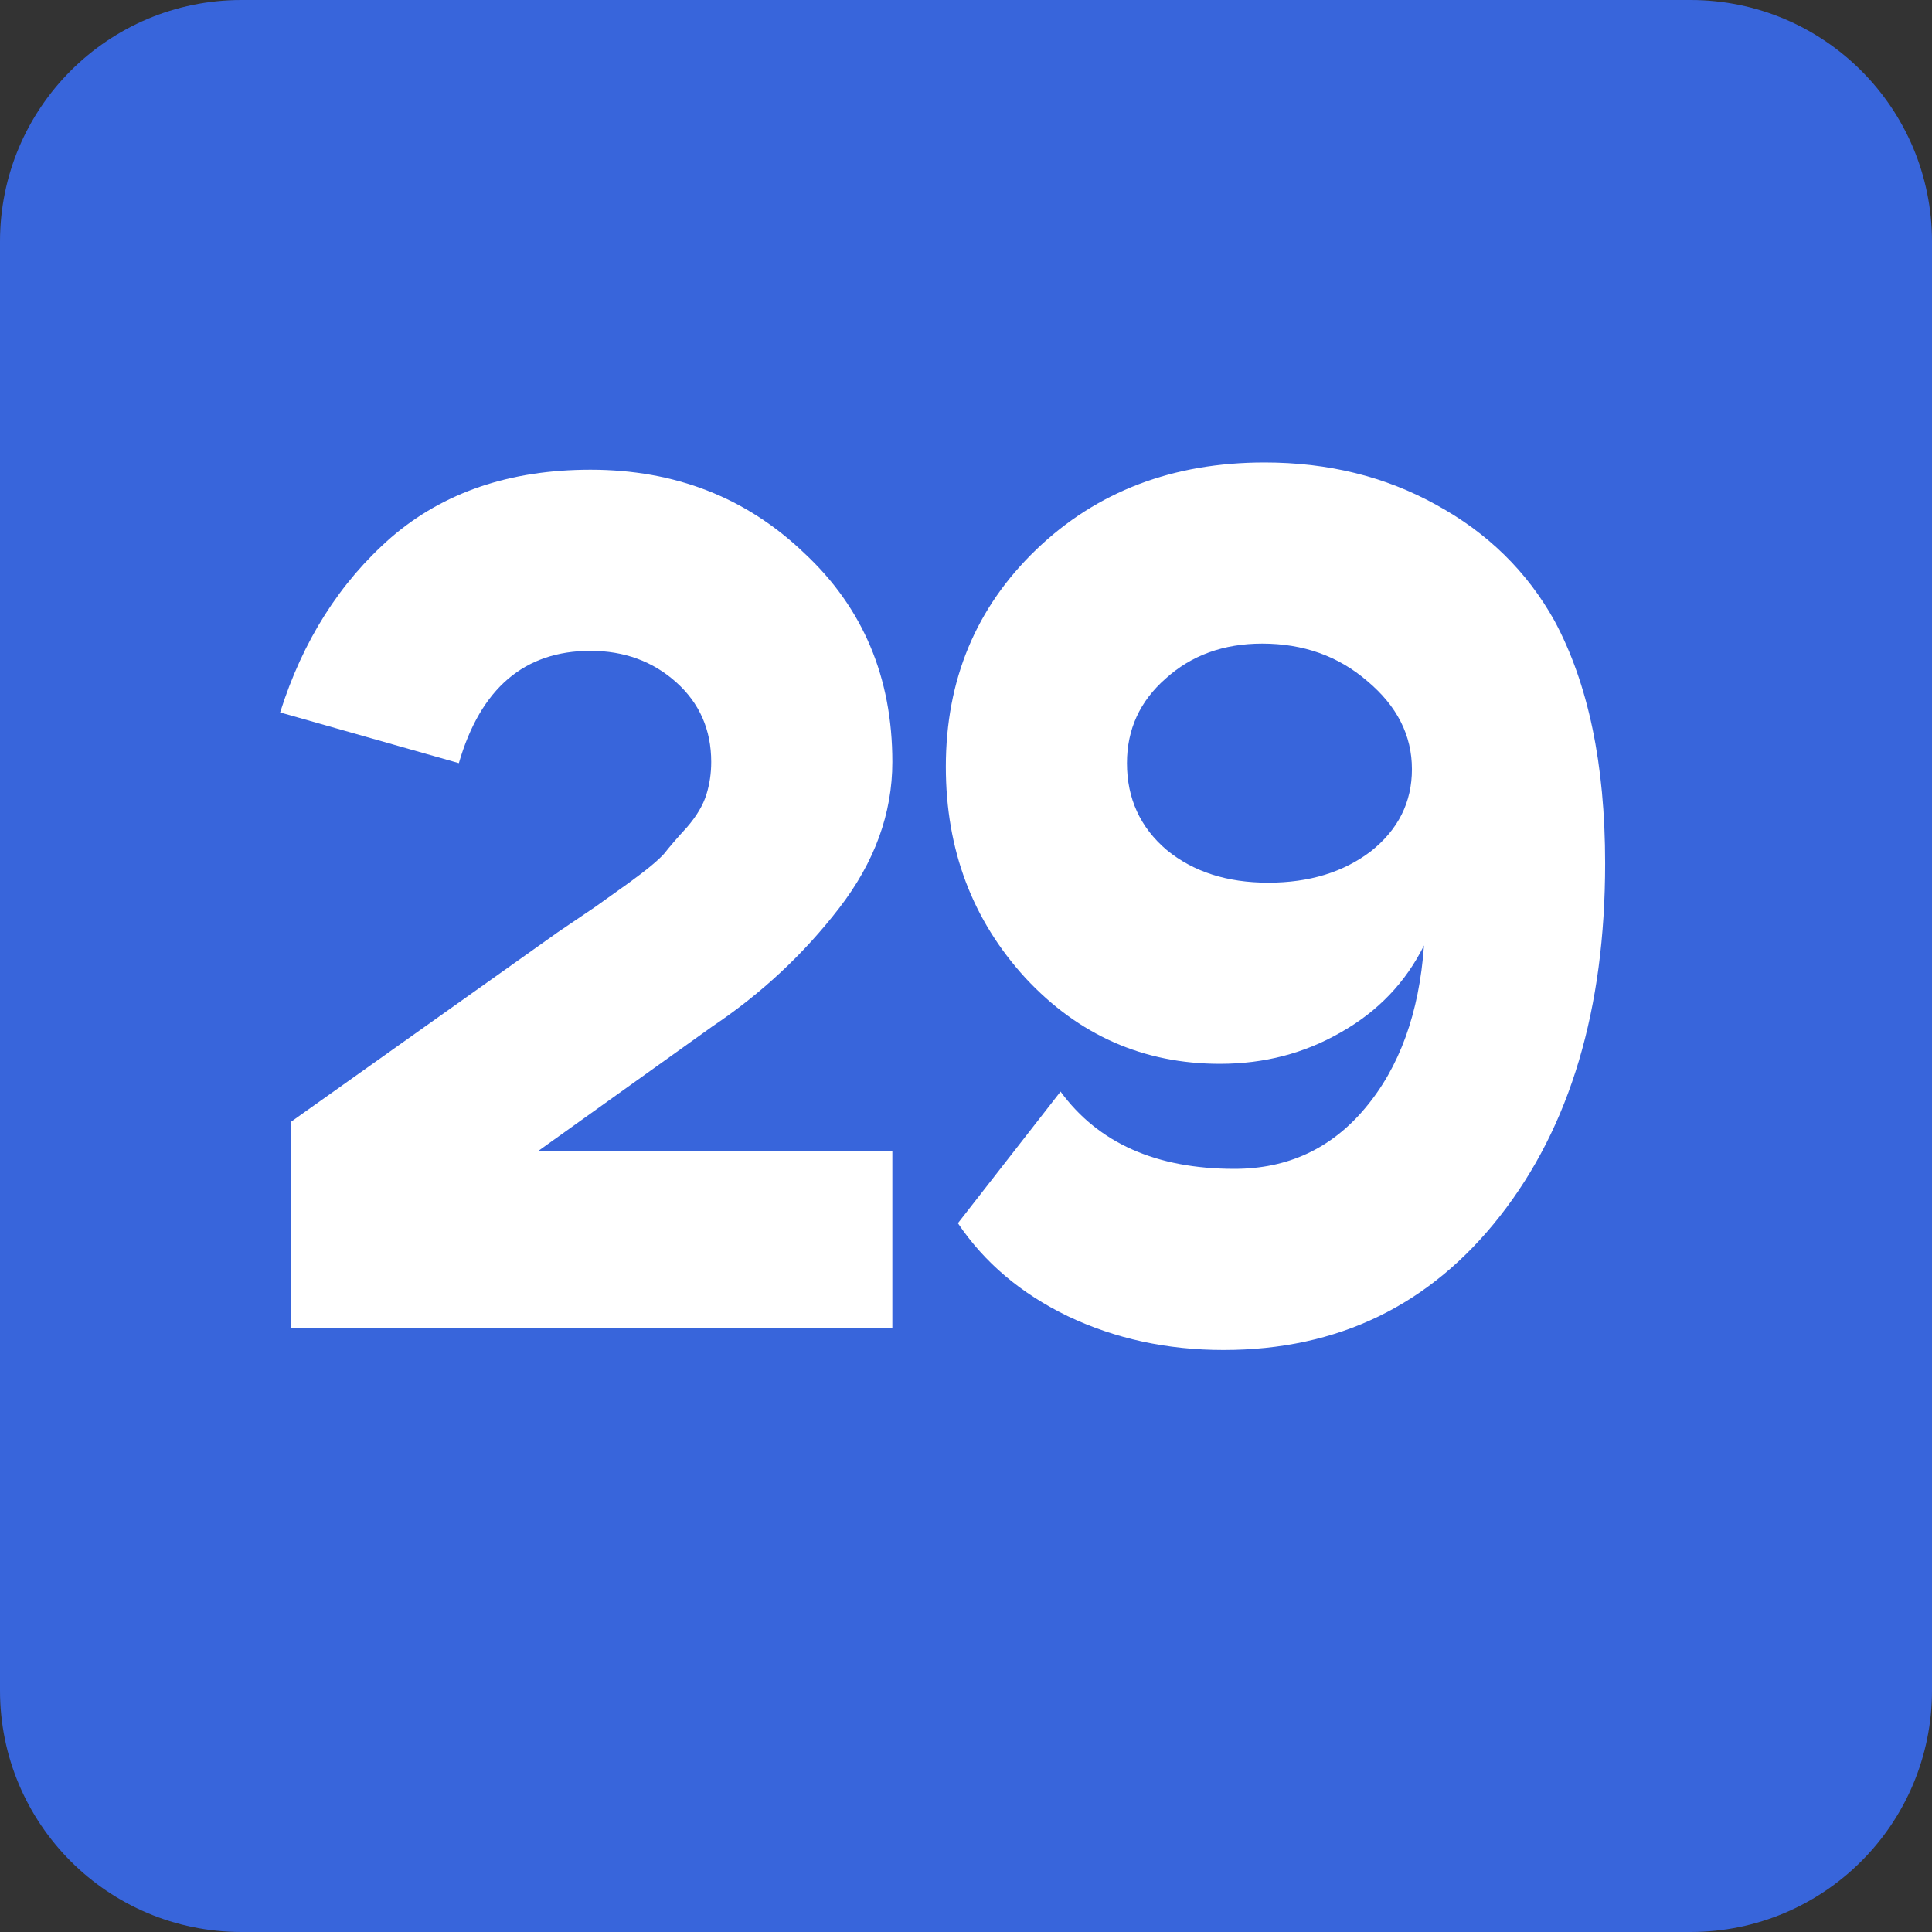
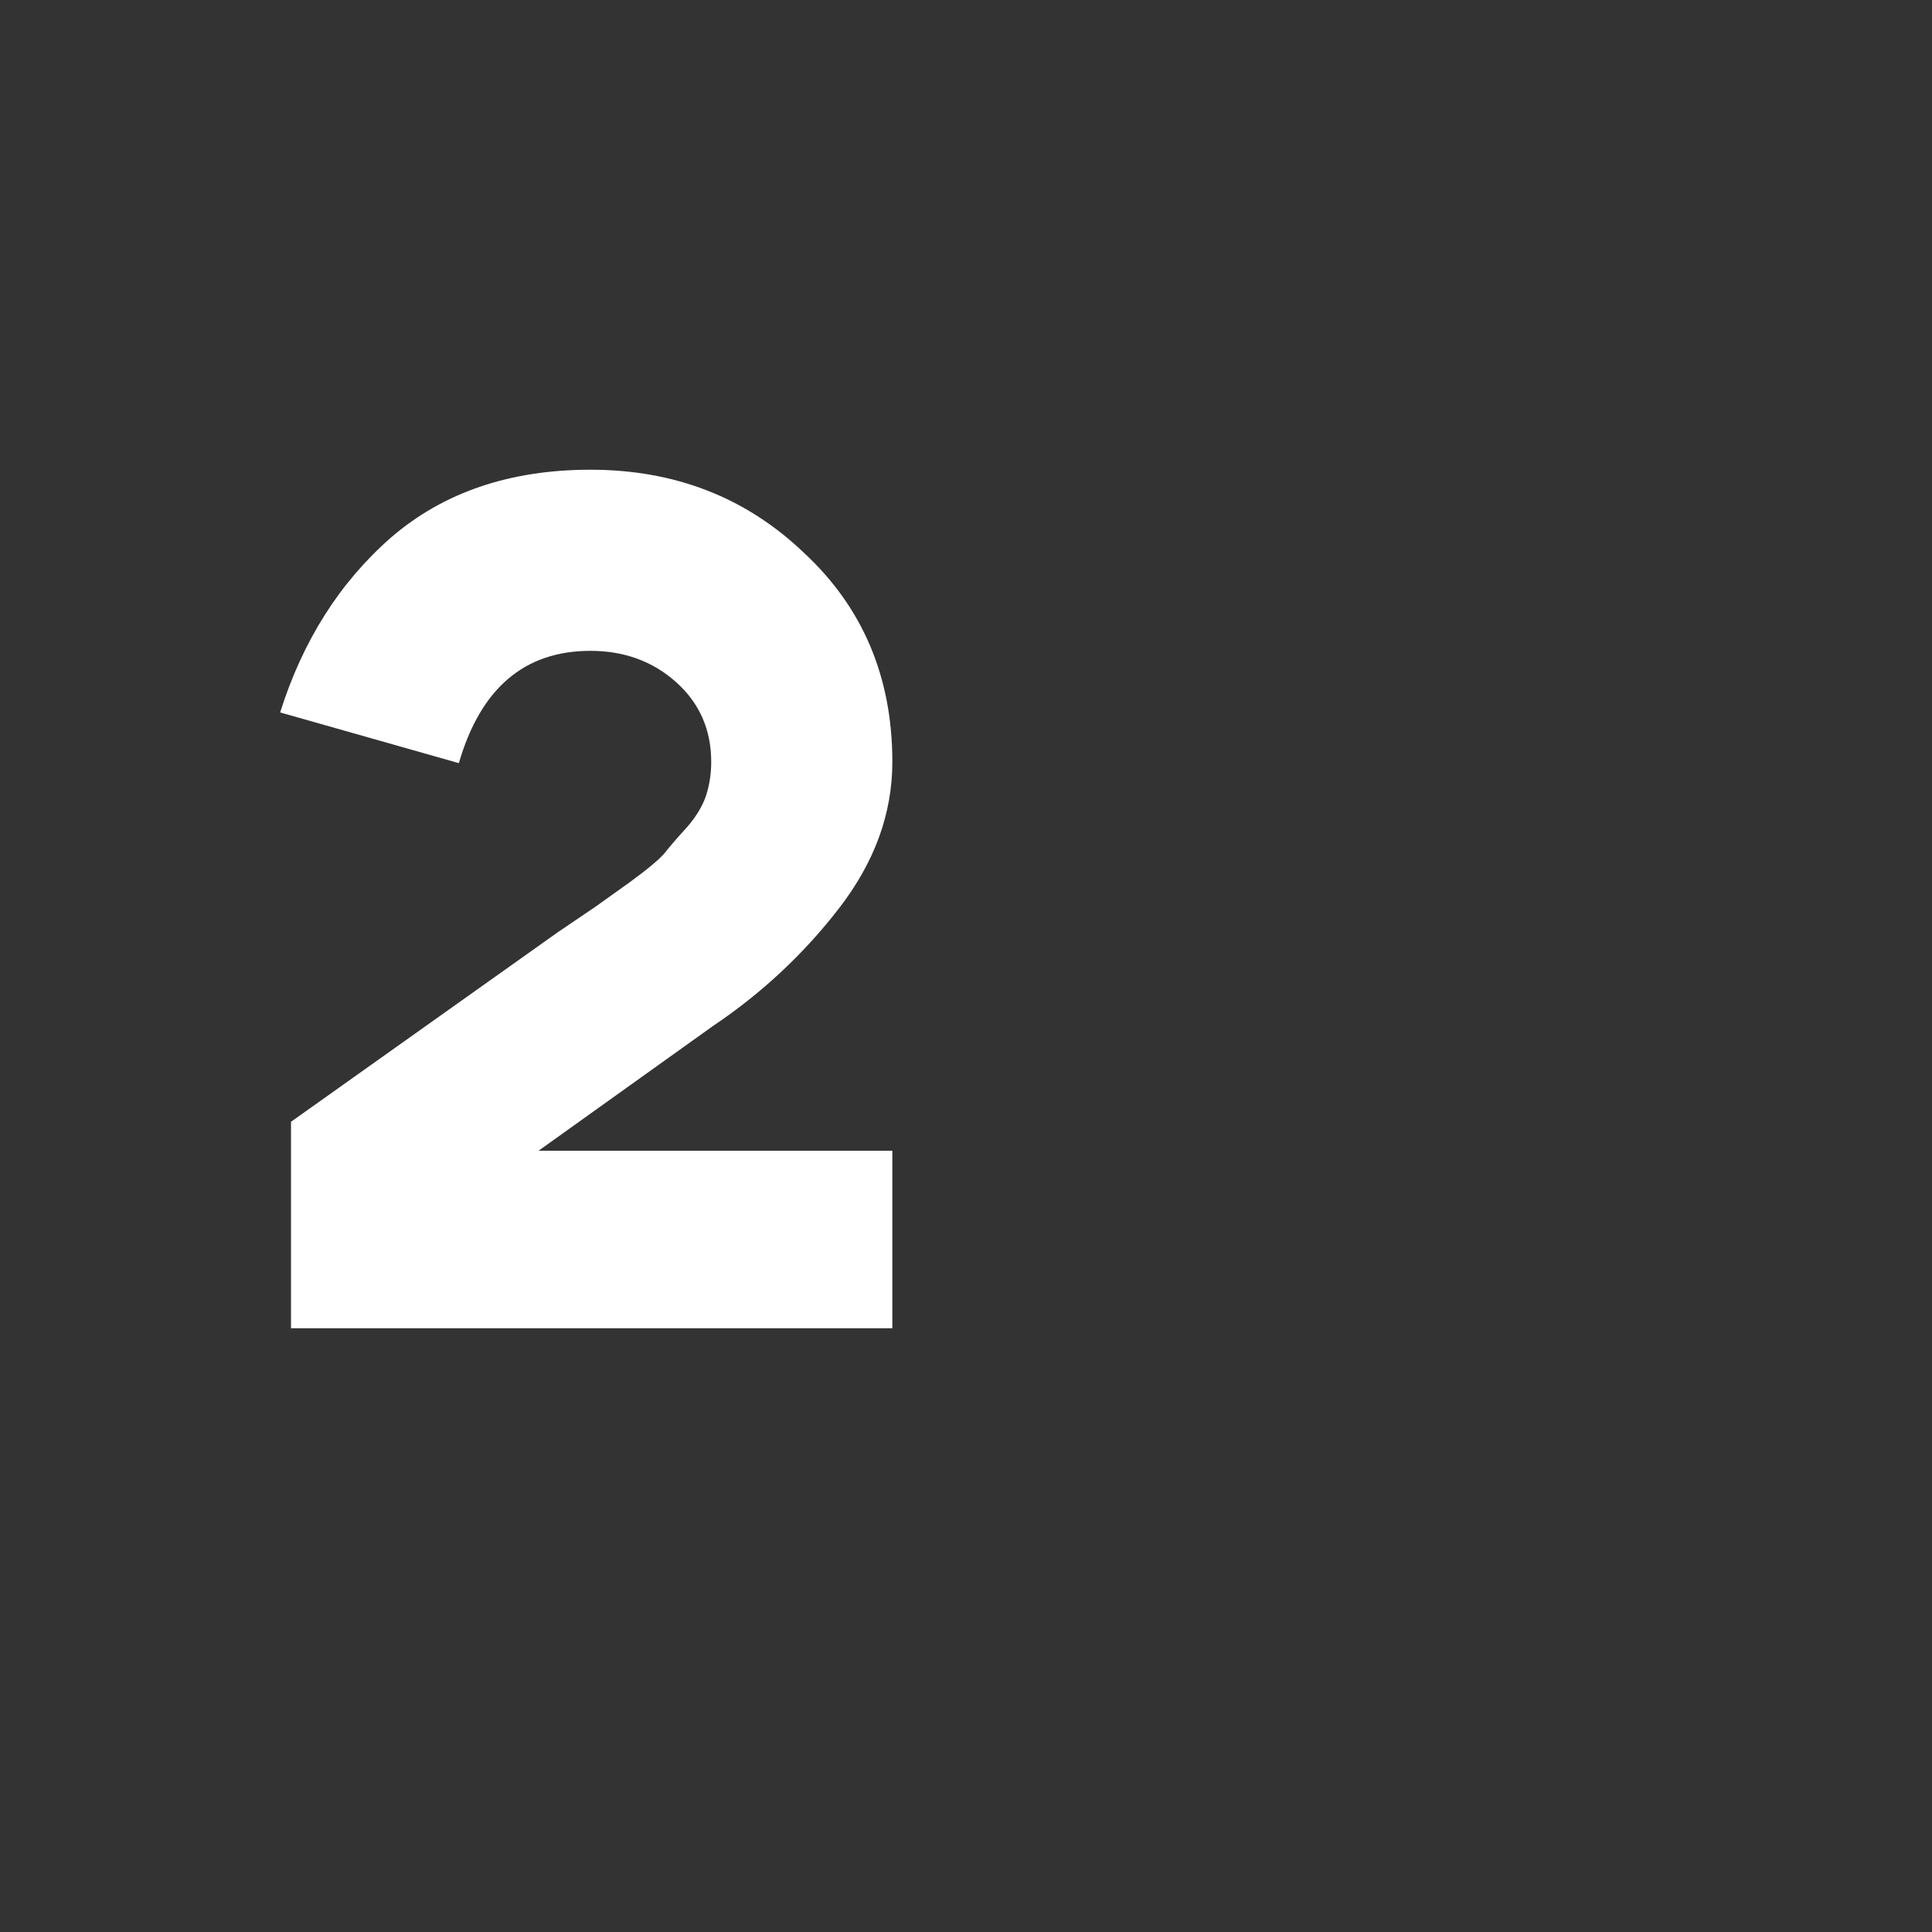
<svg xmlns="http://www.w3.org/2000/svg" width="16" height="16" viewBox="0 0 16 16" fill="none">
  <rect x="0" y="0" width="16" height="16" fill="#333333" stroke="none" />
-   <path d="M0 2C0 0.895 0.895 0 2 0H14C15.105 0 16 0.895 16 2V14C16 15.105 15.105 16 14 16H2C0.895 16 0 15.105 0 14V2Z" fill="#3865DB" />
  <path d="M7.39 6.31C7.39 6.737 7.243 7.14 6.95 7.52C6.657 7.9 6.307 8.227 5.9 8.5L4.46 9.53H7.39V11H2.41V9.29L4.62 7.72C4.787 7.607 4.89 7.537 4.93 7.51C4.977 7.477 5.07 7.41 5.21 7.31C5.357 7.203 5.453 7.123 5.5 7.07C5.547 7.01 5.61 6.937 5.69 6.85C5.77 6.757 5.823 6.667 5.85 6.58C5.877 6.493 5.89 6.403 5.89 6.31C5.89 6.043 5.793 5.823 5.6 5.65C5.407 5.477 5.17 5.39 4.89 5.39C4.343 5.39 3.98 5.7 3.8 6.32L2.32 5.9C2.507 5.307 2.813 4.823 3.24 4.45C3.673 4.077 4.223 3.89 4.89 3.89C5.59 3.89 6.18 4.12 6.66 4.58C7.147 5.033 7.39 5.61 7.39 6.31Z" fill="white" />
-   <path d="M8.783 9.04C9.096 9.467 9.576 9.68 10.223 9.68C10.663 9.68 11.023 9.513 11.303 9.18C11.59 8.84 11.753 8.39 11.793 7.83C11.64 8.137 11.41 8.377 11.103 8.55C10.803 8.723 10.47 8.81 10.103 8.81C9.47 8.81 8.933 8.573 8.493 8.1C8.053 7.62 7.833 7.037 7.833 6.35C7.833 5.63 8.083 5.03 8.583 4.55C9.083 4.07 9.713 3.83 10.473 3.83C11 3.83 11.473 3.947 11.893 4.18C12.32 4.413 12.646 4.733 12.873 5.14C13.153 5.66 13.293 6.33 13.293 7.15C13.293 8.357 13.003 9.33 12.423 10.07C11.843 10.81 11.08 11.18 10.133 11.18C9.666 11.18 9.236 11.087 8.843 10.9C8.456 10.713 8.153 10.457 7.933 10.13L8.783 9.04ZM11.693 6.37C11.693 6.09 11.57 5.847 11.323 5.64C11.083 5.433 10.793 5.33 10.453 5.33C10.133 5.33 9.866 5.427 9.653 5.62C9.44 5.807 9.333 6.04 9.333 6.32C9.333 6.613 9.443 6.853 9.663 7.04C9.883 7.22 10.163 7.31 10.503 7.31C10.843 7.31 11.126 7.223 11.353 7.05C11.58 6.87 11.693 6.643 11.693 6.37Z" fill="white" />
</svg>